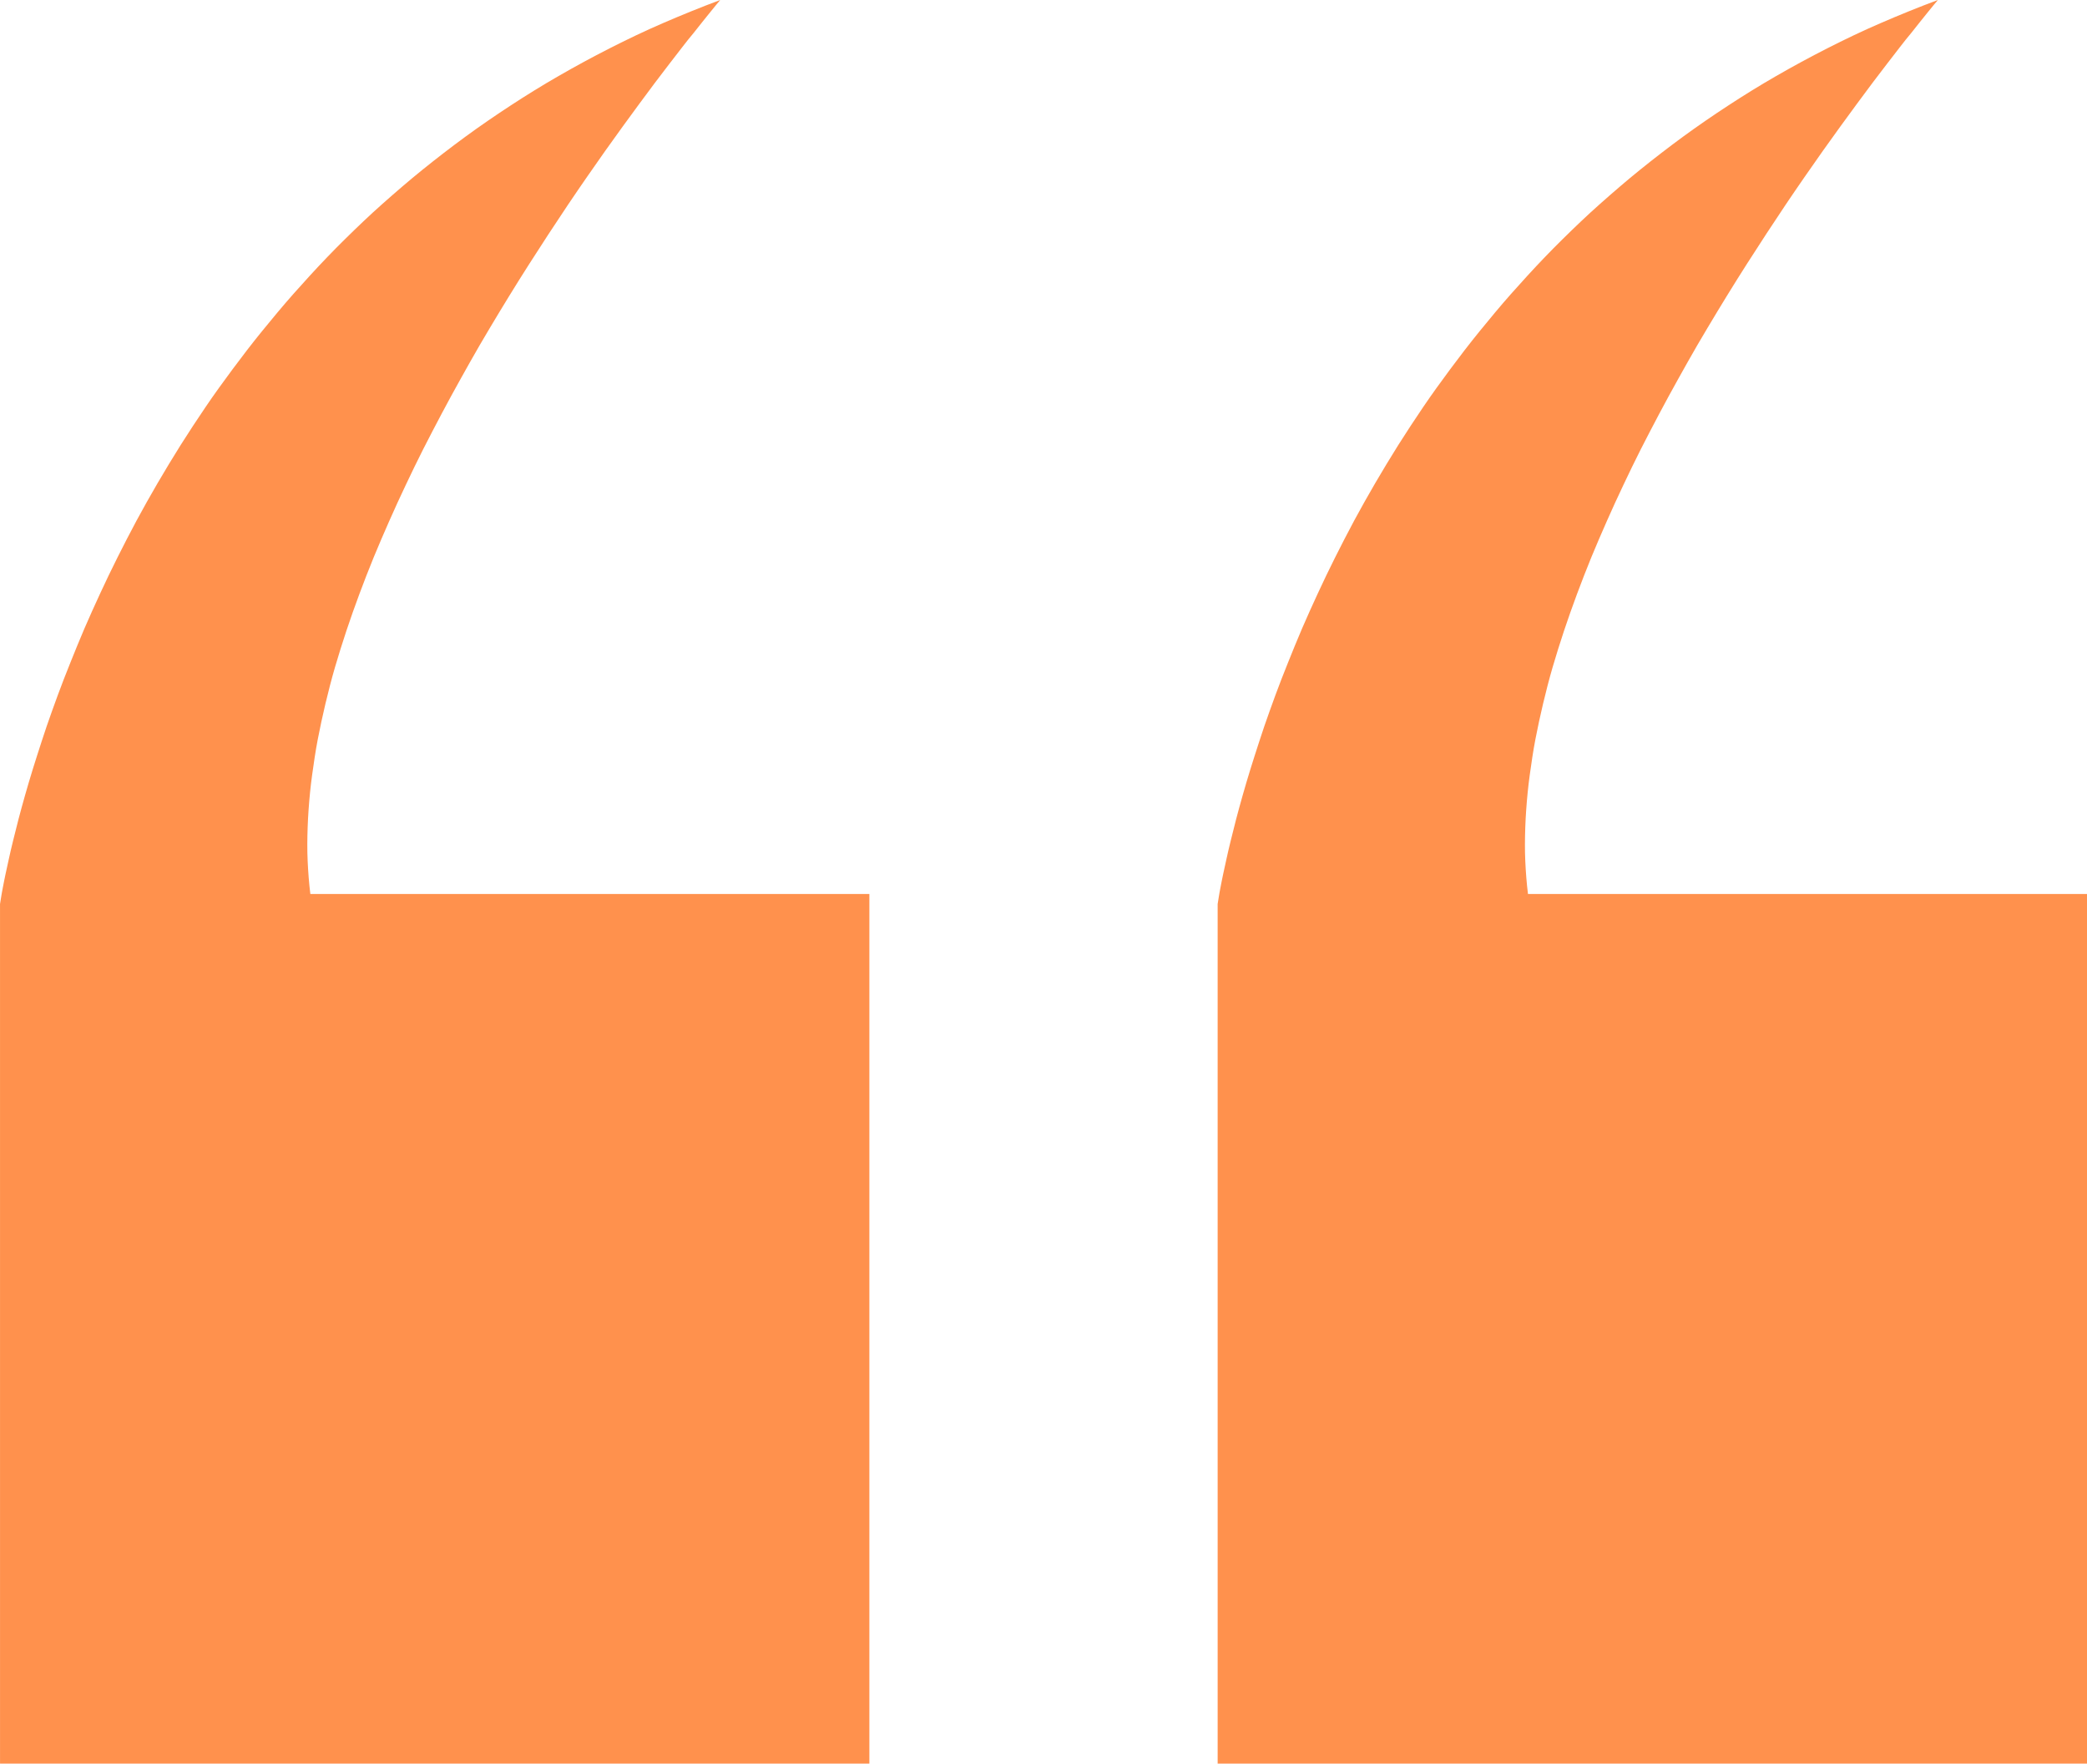
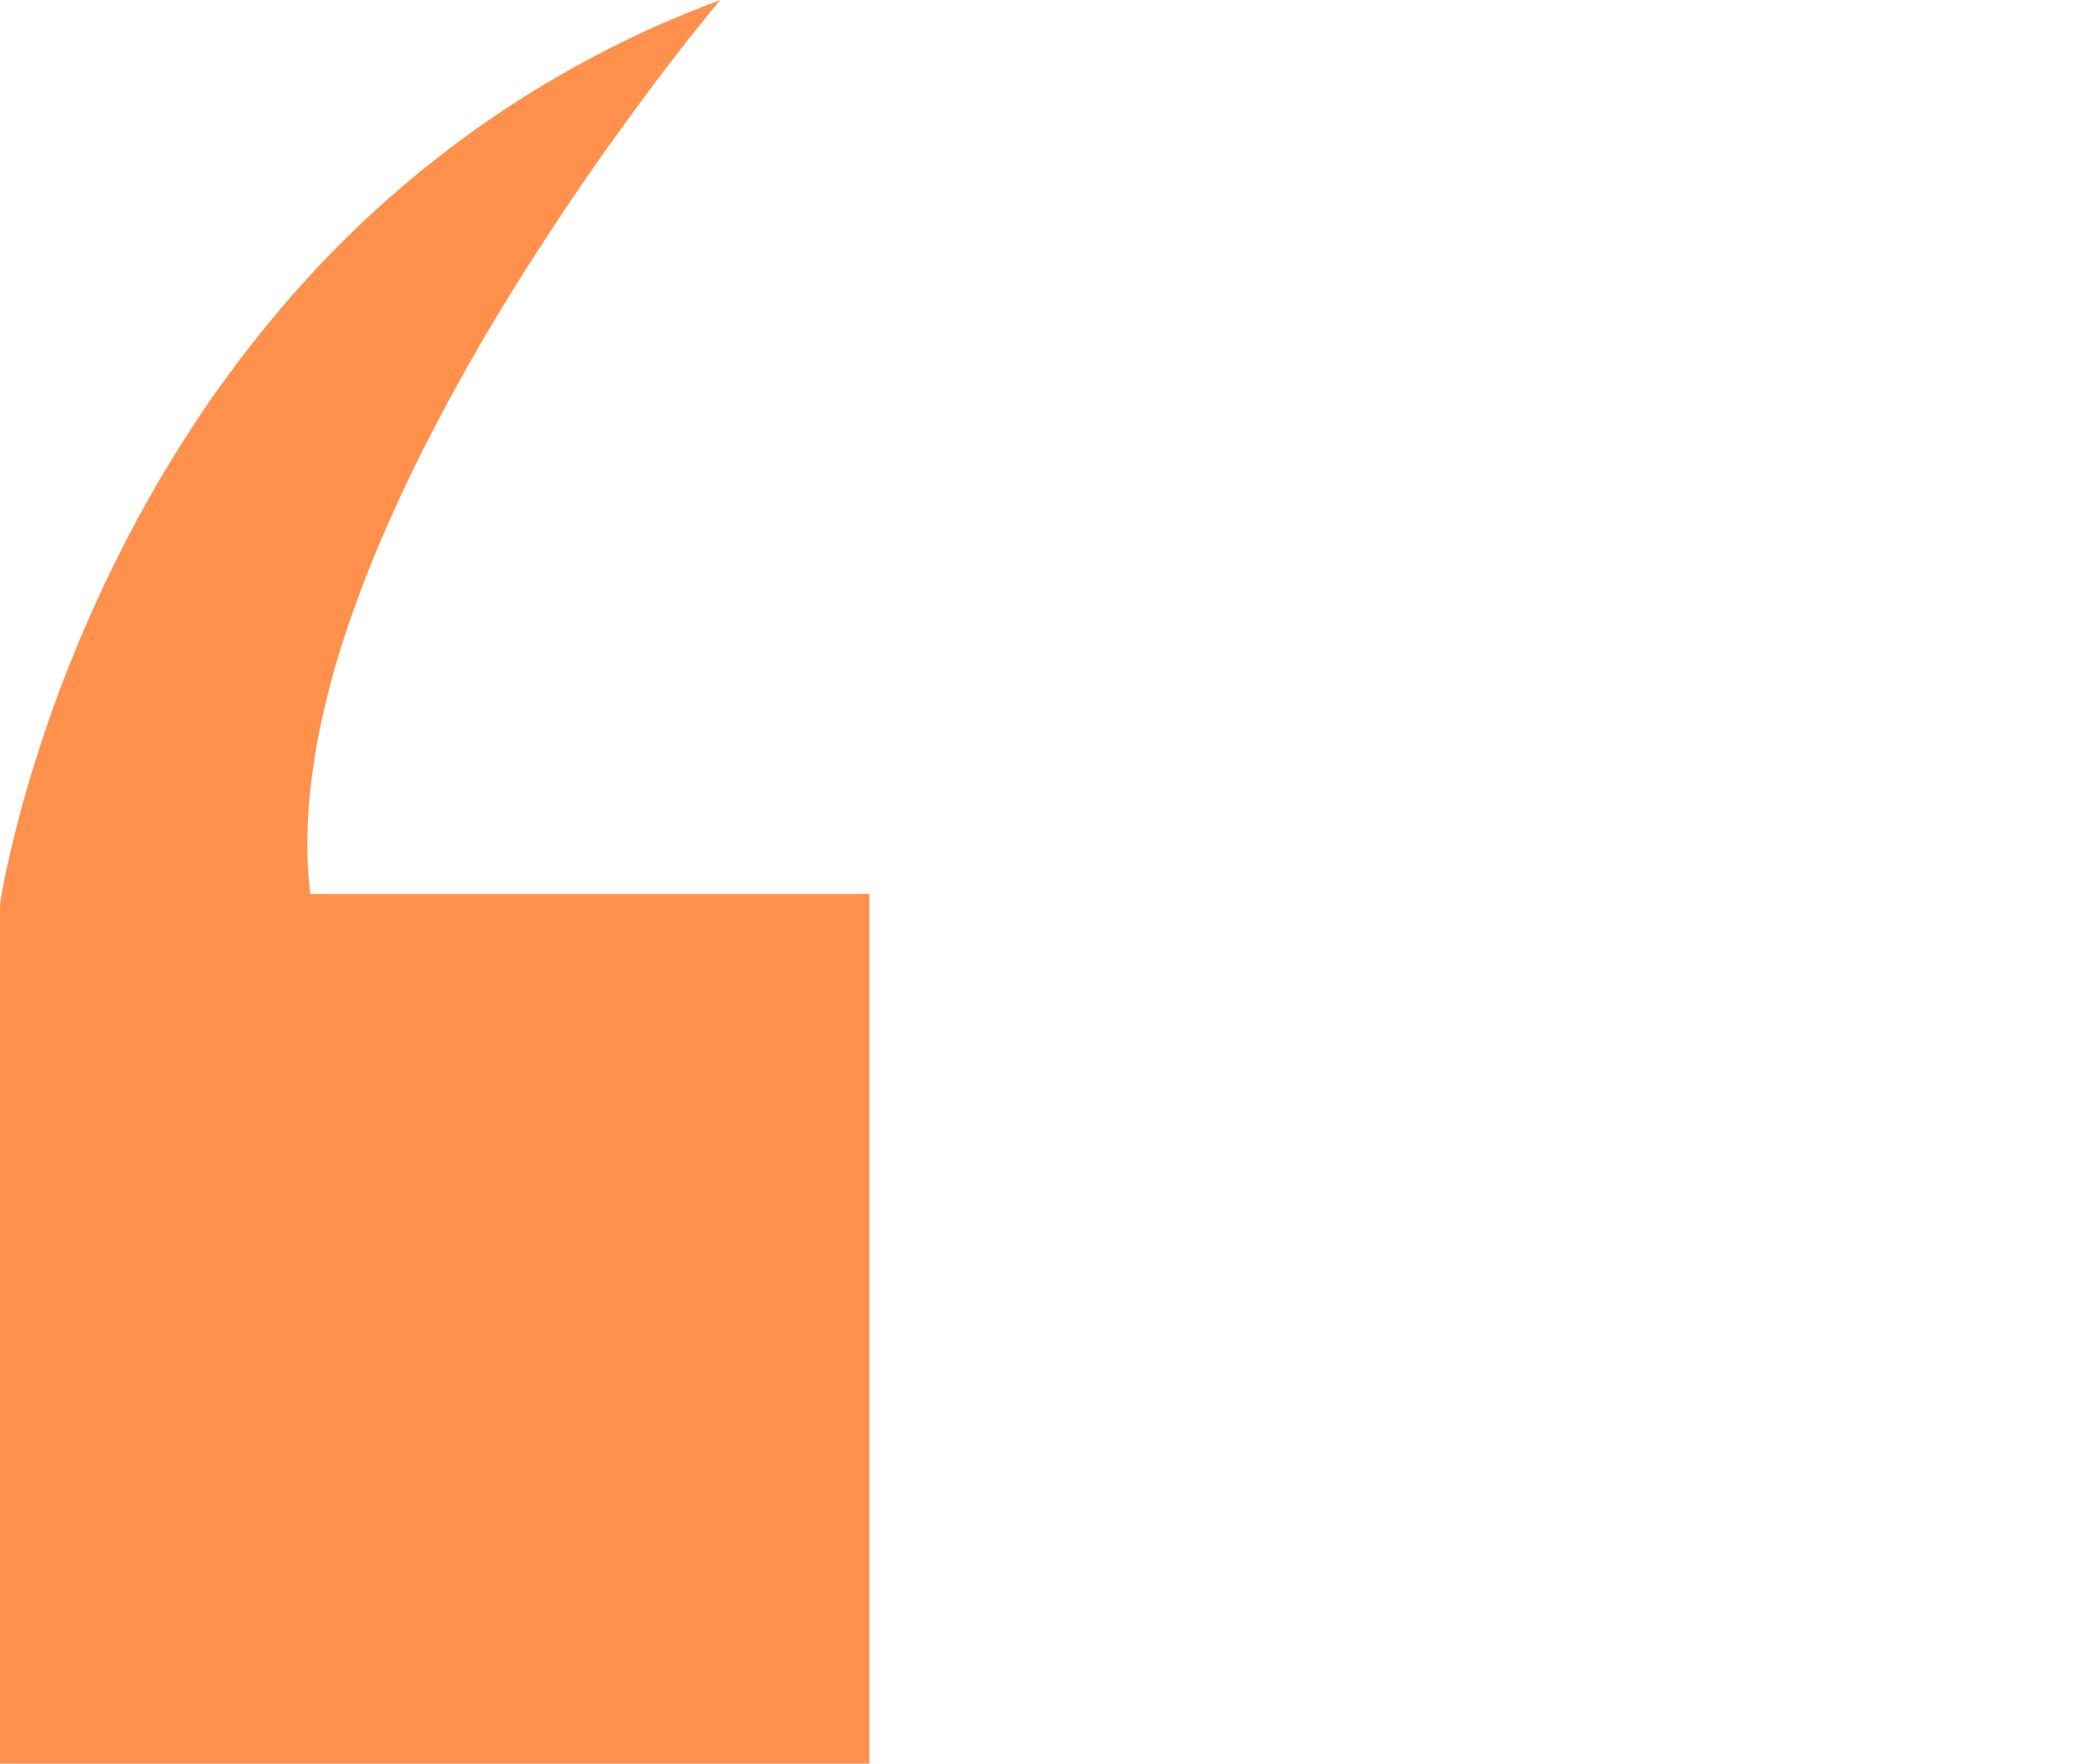
<svg xmlns="http://www.w3.org/2000/svg" width="72.848" height="61.557" viewBox="0 0 72.848 61.557">
  <g id="avis_clients-01" data-name="avis clients-01" transform="translate(72.848 61.557) rotate(180)">
-     <path id="Tracé_16" data-name="Tracé 16" d="M0,30.353H19.513c.047.379.076.761.094,1.15s.014.782,0,1.182-.043.8-.083,1.208-.1.818-.162,1.229-.144.829-.234,1.247-.191.84-.3,1.262-.234.847-.368,1.273-.274.851-.425,1.276-.31.854-.476,1.28-.339.851-.523,1.276-.368.847-.562,1.269-.393.84-.595,1.258-.415.833-.627,1.24-.429.818-.649,1.222-.443.8-.667,1.2-.451.786-.681,1.172-.458.764-.689,1.139-.458.739-.689,1.1-.458.714-.685,1.06-.451.685-.674,1.017-.443.652-.66.966-.429.616-.638.912-.415.58-.613.854-.393.541-.58.793-.368.5-.541.728-.342.451-.5.656-.31.4-.451.584-.274.35-.4.5l-.335.422q-.151.189-.27.335c-.079.1-.144.18-.2.245s-.1.115-.123.148c.678-.252,1.341-.523,1.983-.8s1.269-.577,1.878-.887,1.2-.631,1.777-.963,1.136-.678,1.676-1.031,1.071-.717,1.583-1.092,1.006-.757,1.489-1.146.944-.789,1.4-1.193.887-.818,1.309-1.233.829-.84,1.222-1.269.775-.858,1.139-1.294.721-.872,1.06-1.312.667-.883.984-1.323.616-.887.908-1.33.57-.887.836-1.327.523-.88.768-1.316.479-.869.7-1.3.436-.854.638-1.276.393-.836.577-1.244.357-.811.519-1.208.317-.782.465-1.161.281-.75.411-1.11.249-.71.36-1.053.216-.667.314-.984.187-.62.27-.912.159-.57.227-.829.13-.512.187-.743.108-.447.151-.649.083-.382.119-.544.061-.31.087-.436.043-.234.058-.321.025-.151.032-.2.011-.068.011-.068V0H0Z" fill="#ff914d" />
    <path id="Tracé_17" data-name="Tracé 17" d="M117.9.007V30.353h19.513c.047.379.076.761.094,1.15s.014.782,0,1.182-.043.8-.083,1.208-.1.818-.162,1.229-.144.829-.234,1.247-.191.84-.3,1.262-.234.847-.368,1.273-.274.851-.425,1.276-.31.854-.476,1.28-.339.851-.523,1.276-.368.847-.562,1.269-.393.84-.595,1.258-.415.833-.627,1.24-.429.818-.649,1.222-.443.8-.667,1.2-.451.786-.681,1.172-.458.764-.689,1.139-.458.739-.689,1.1-.458.714-.685,1.06-.451.685-.674,1.017-.443.652-.66.966-.429.616-.638.912-.415.58-.613.854-.393.541-.58.793-.368.5-.541.728-.342.451-.5.656-.31.4-.451.584-.274.35-.4.5l-.335.422q-.151.189-.27.335c-.079.1-.148.18-.2.245s-.1.115-.123.148c.678-.252,1.341-.523,1.983-.8s1.269-.577,1.878-.887,1.2-.631,1.777-.963,1.136-.678,1.676-1.031,1.071-.717,1.583-1.092,1.006-.757,1.489-1.146.944-.789,1.4-1.193.887-.818,1.309-1.233.829-.84,1.222-1.269.775-.858,1.139-1.294.721-.872,1.06-1.312.667-.883.984-1.323.616-.887.908-1.33.57-.887.836-1.327.523-.88.768-1.316.479-.869.7-1.3.436-.854.638-1.276.393-.836.577-1.244.357-.811.519-1.208.317-.782.465-1.161.281-.75.411-1.11.249-.71.36-1.053.216-.667.314-.984.187-.62.27-.912.159-.57.227-.829.13-.512.187-.743.108-.447.151-.649.083-.382.119-.544.061-.31.087-.436.043-.234.058-.321.025-.151.032-.2.011-.068.011-.068V0H117.9V.007Z" transform="translate(-75.398)" fill="#ff914d" />
  </g>
</svg>